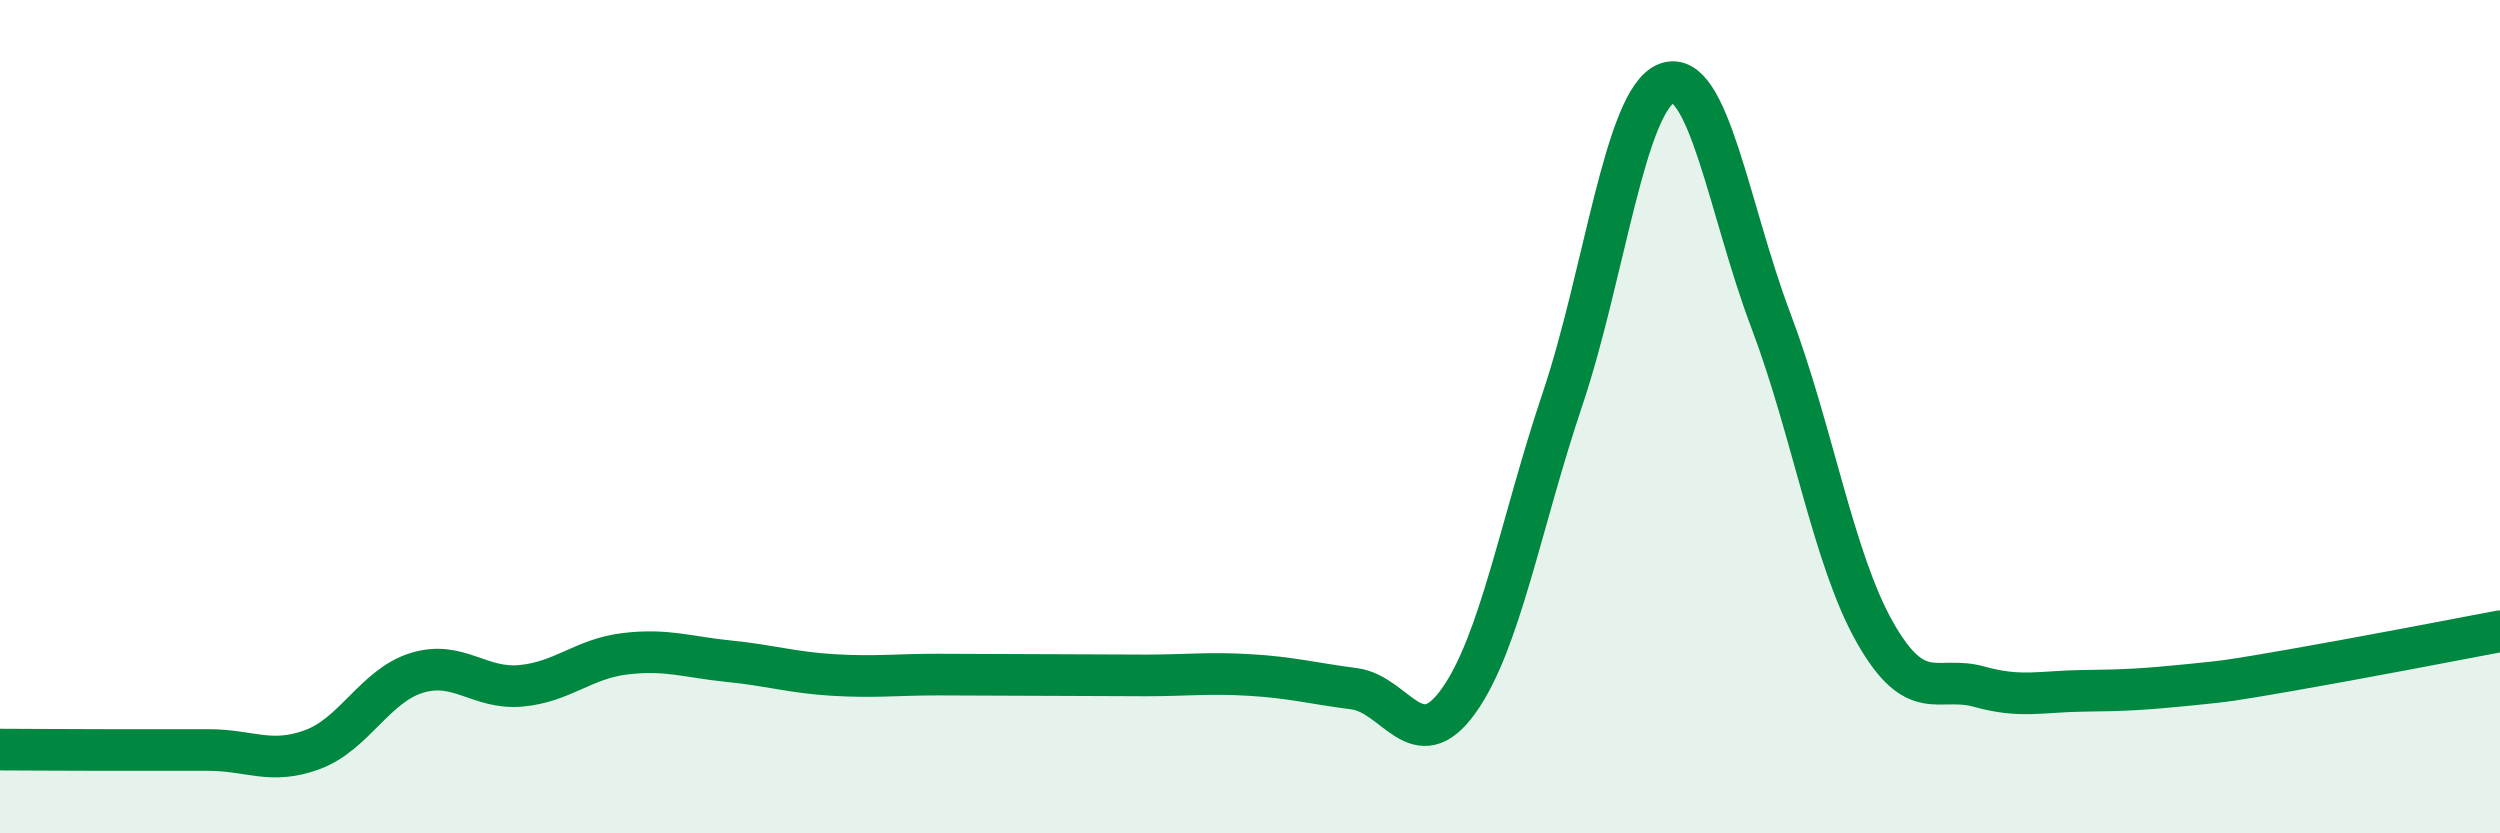
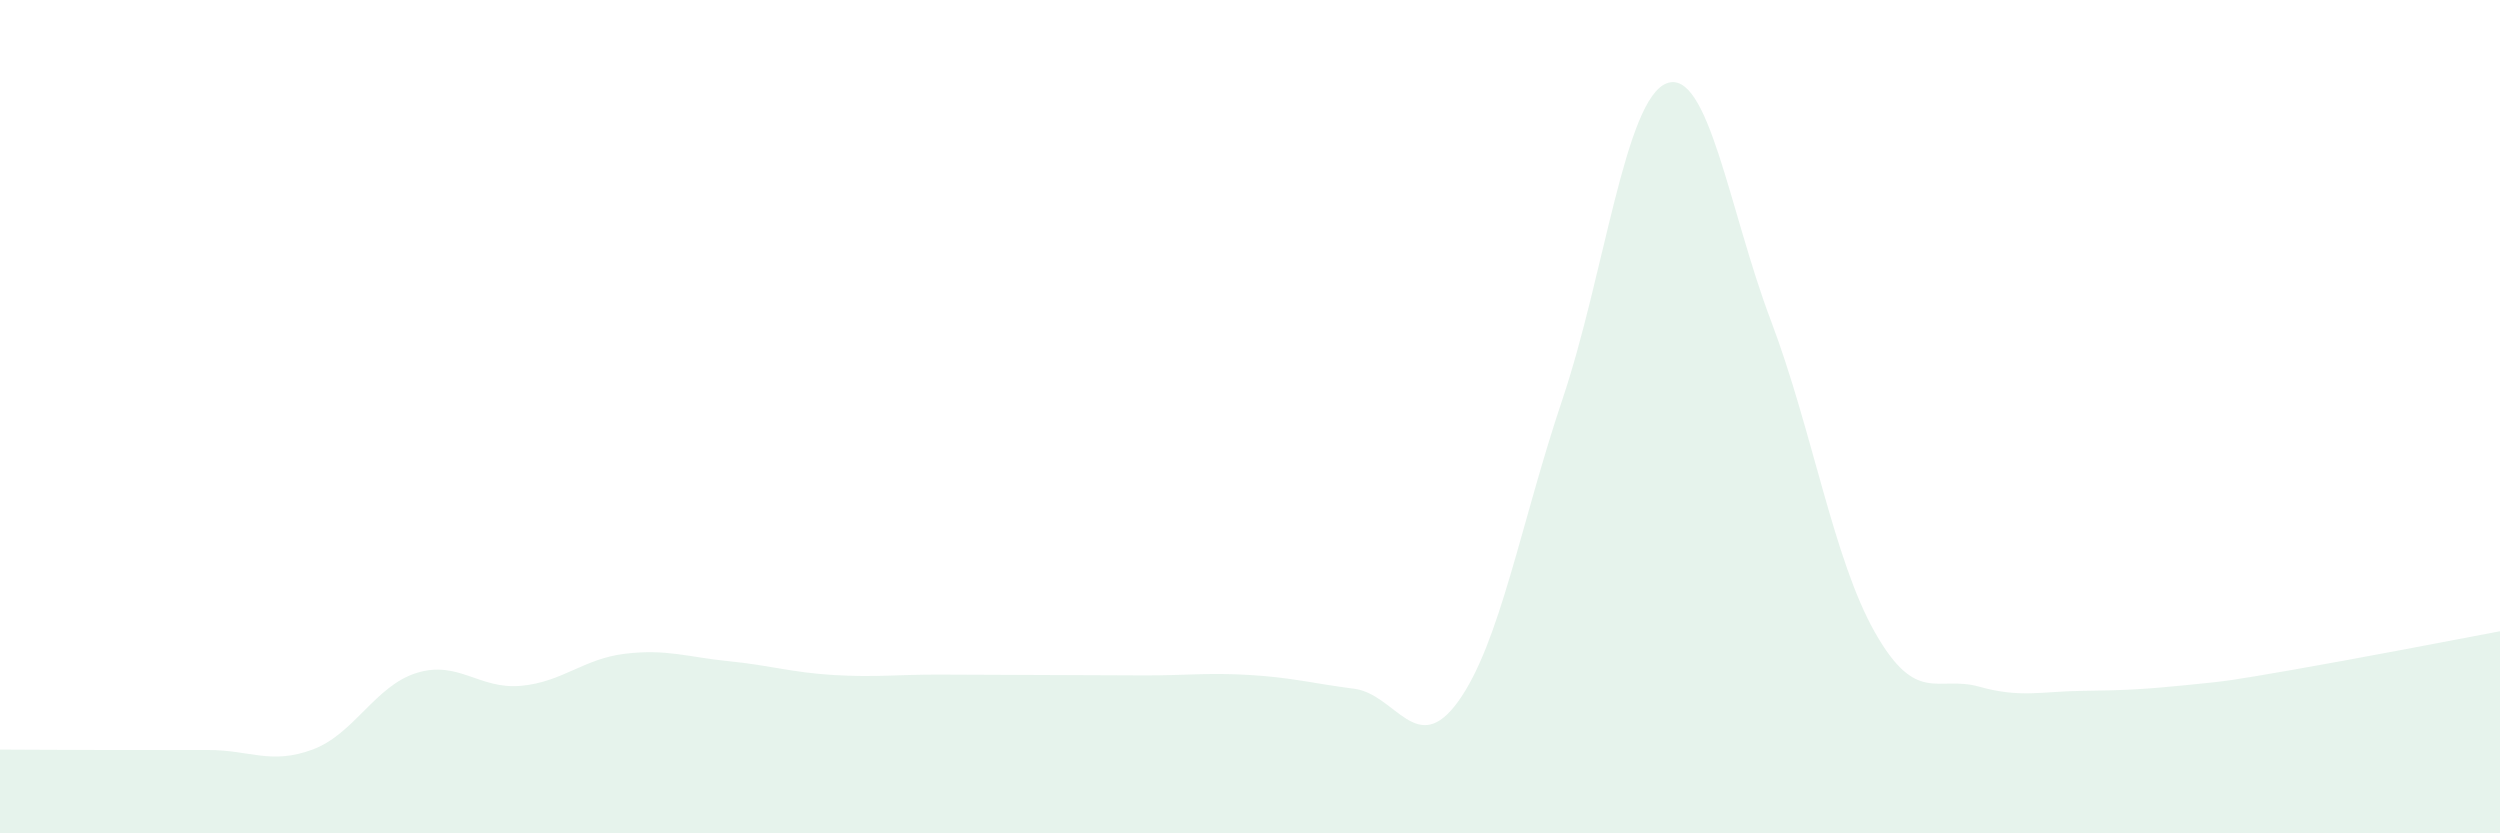
<svg xmlns="http://www.w3.org/2000/svg" width="60" height="20" viewBox="0 0 60 20">
  <path d="M 0,17.99 C 0.5,17.99 1.5,18 2.5,18 C 3.5,18 4,18 5,18 C 6,18 6.5,18.36 7.5,17.99 C 8.5,17.62 9,16.46 10,16.15 C 11,15.84 11.5,16.55 12.5,16.46 C 13.5,16.37 14,15.81 15,15.69 C 16,15.57 16.5,15.77 17.5,15.87 C 18.5,15.97 19,16.14 20,16.2 C 21,16.26 21.5,16.19 22.5,16.19 C 23.5,16.19 24,16.2 25,16.2 C 26,16.2 26.5,16.21 27.5,16.21 C 28.5,16.21 29,16.14 30,16.2 C 31,16.26 31.5,16.4 32.5,16.53 C 33.5,16.66 34,18.22 35,16.83 C 36,15.44 36.5,12.55 37.5,9.58 C 38.5,6.61 39,2.38 40,2 C 41,1.62 41.5,5.05 42.5,7.69 C 43.5,10.33 44,13.42 45,15.18 C 46,16.94 46.5,16.2 47.5,16.48 C 48.5,16.76 49,16.59 50,16.58 C 51,16.57 51.5,16.54 52.5,16.44 C 53.5,16.34 53.5,16.34 55,16.08 C 56.5,15.82 59,15.34 60,15.15L60 20L0 20Z" fill="#008740" opacity="0.1" stroke-linecap="round" stroke-linejoin="round" />
-   <path d="M 0,17.99 C 0.5,17.99 1.5,18 2.5,18 C 3.5,18 4,18 5,18 C 6,18 6.5,18.36 7.5,17.99 C 8.5,17.62 9,16.46 10,16.15 C 11,15.84 11.5,16.55 12.5,16.46 C 13.5,16.37 14,15.81 15,15.69 C 16,15.57 16.5,15.77 17.5,15.87 C 18.5,15.97 19,16.14 20,16.2 C 21,16.26 21.5,16.19 22.5,16.19 C 23.5,16.19 24,16.2 25,16.2 C 26,16.2 26.5,16.21 27.5,16.21 C 28.5,16.21 29,16.14 30,16.2 C 31,16.26 31.5,16.4 32.5,16.53 C 33.5,16.66 34,18.22 35,16.83 C 36,15.44 36.5,12.55 37.5,9.58 C 38.5,6.61 39,2.38 40,2 C 41,1.62 41.5,5.05 42.5,7.69 C 43.5,10.33 44,13.42 45,15.18 C 46,16.94 46.5,16.2 47.5,16.48 C 48.5,16.76 49,16.59 50,16.58 C 51,16.57 51.5,16.54 52.5,16.44 C 53.5,16.34 53.5,16.34 55,16.08 C 56.5,15.82 59,15.34 60,15.15" stroke="#008740" stroke-width="1" fill="none" stroke-linecap="round" stroke-linejoin="round" />
</svg>